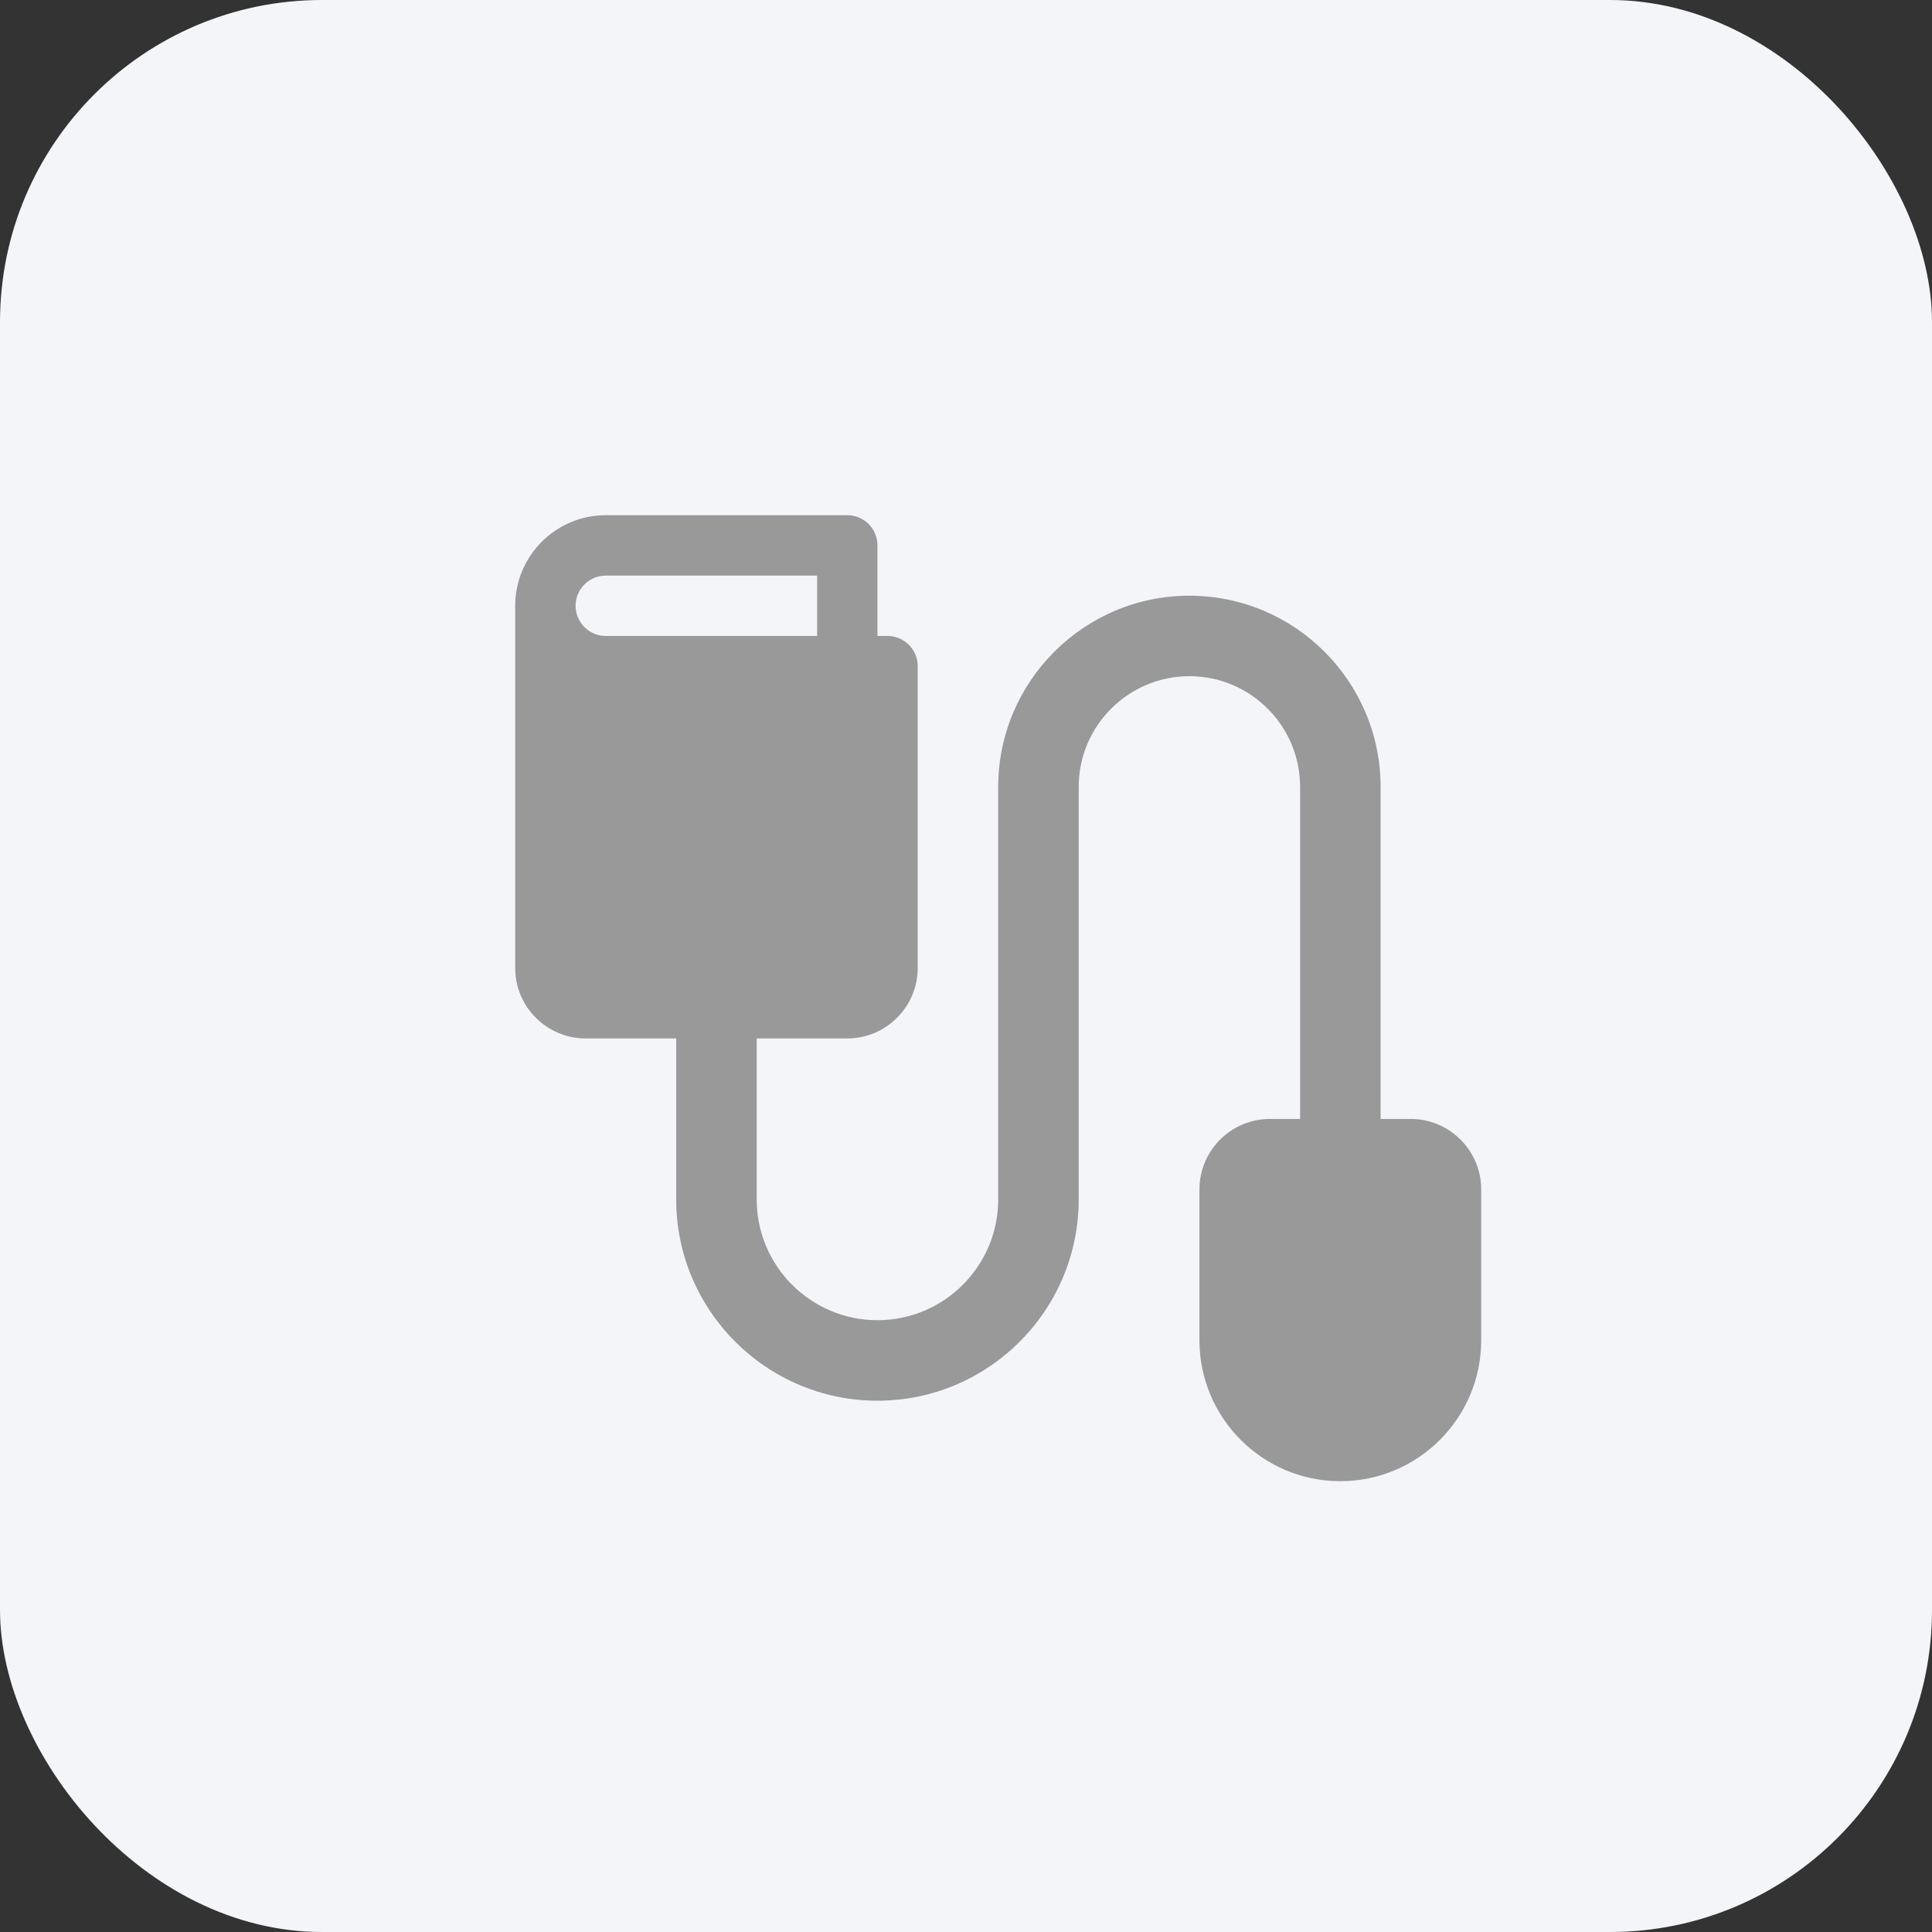
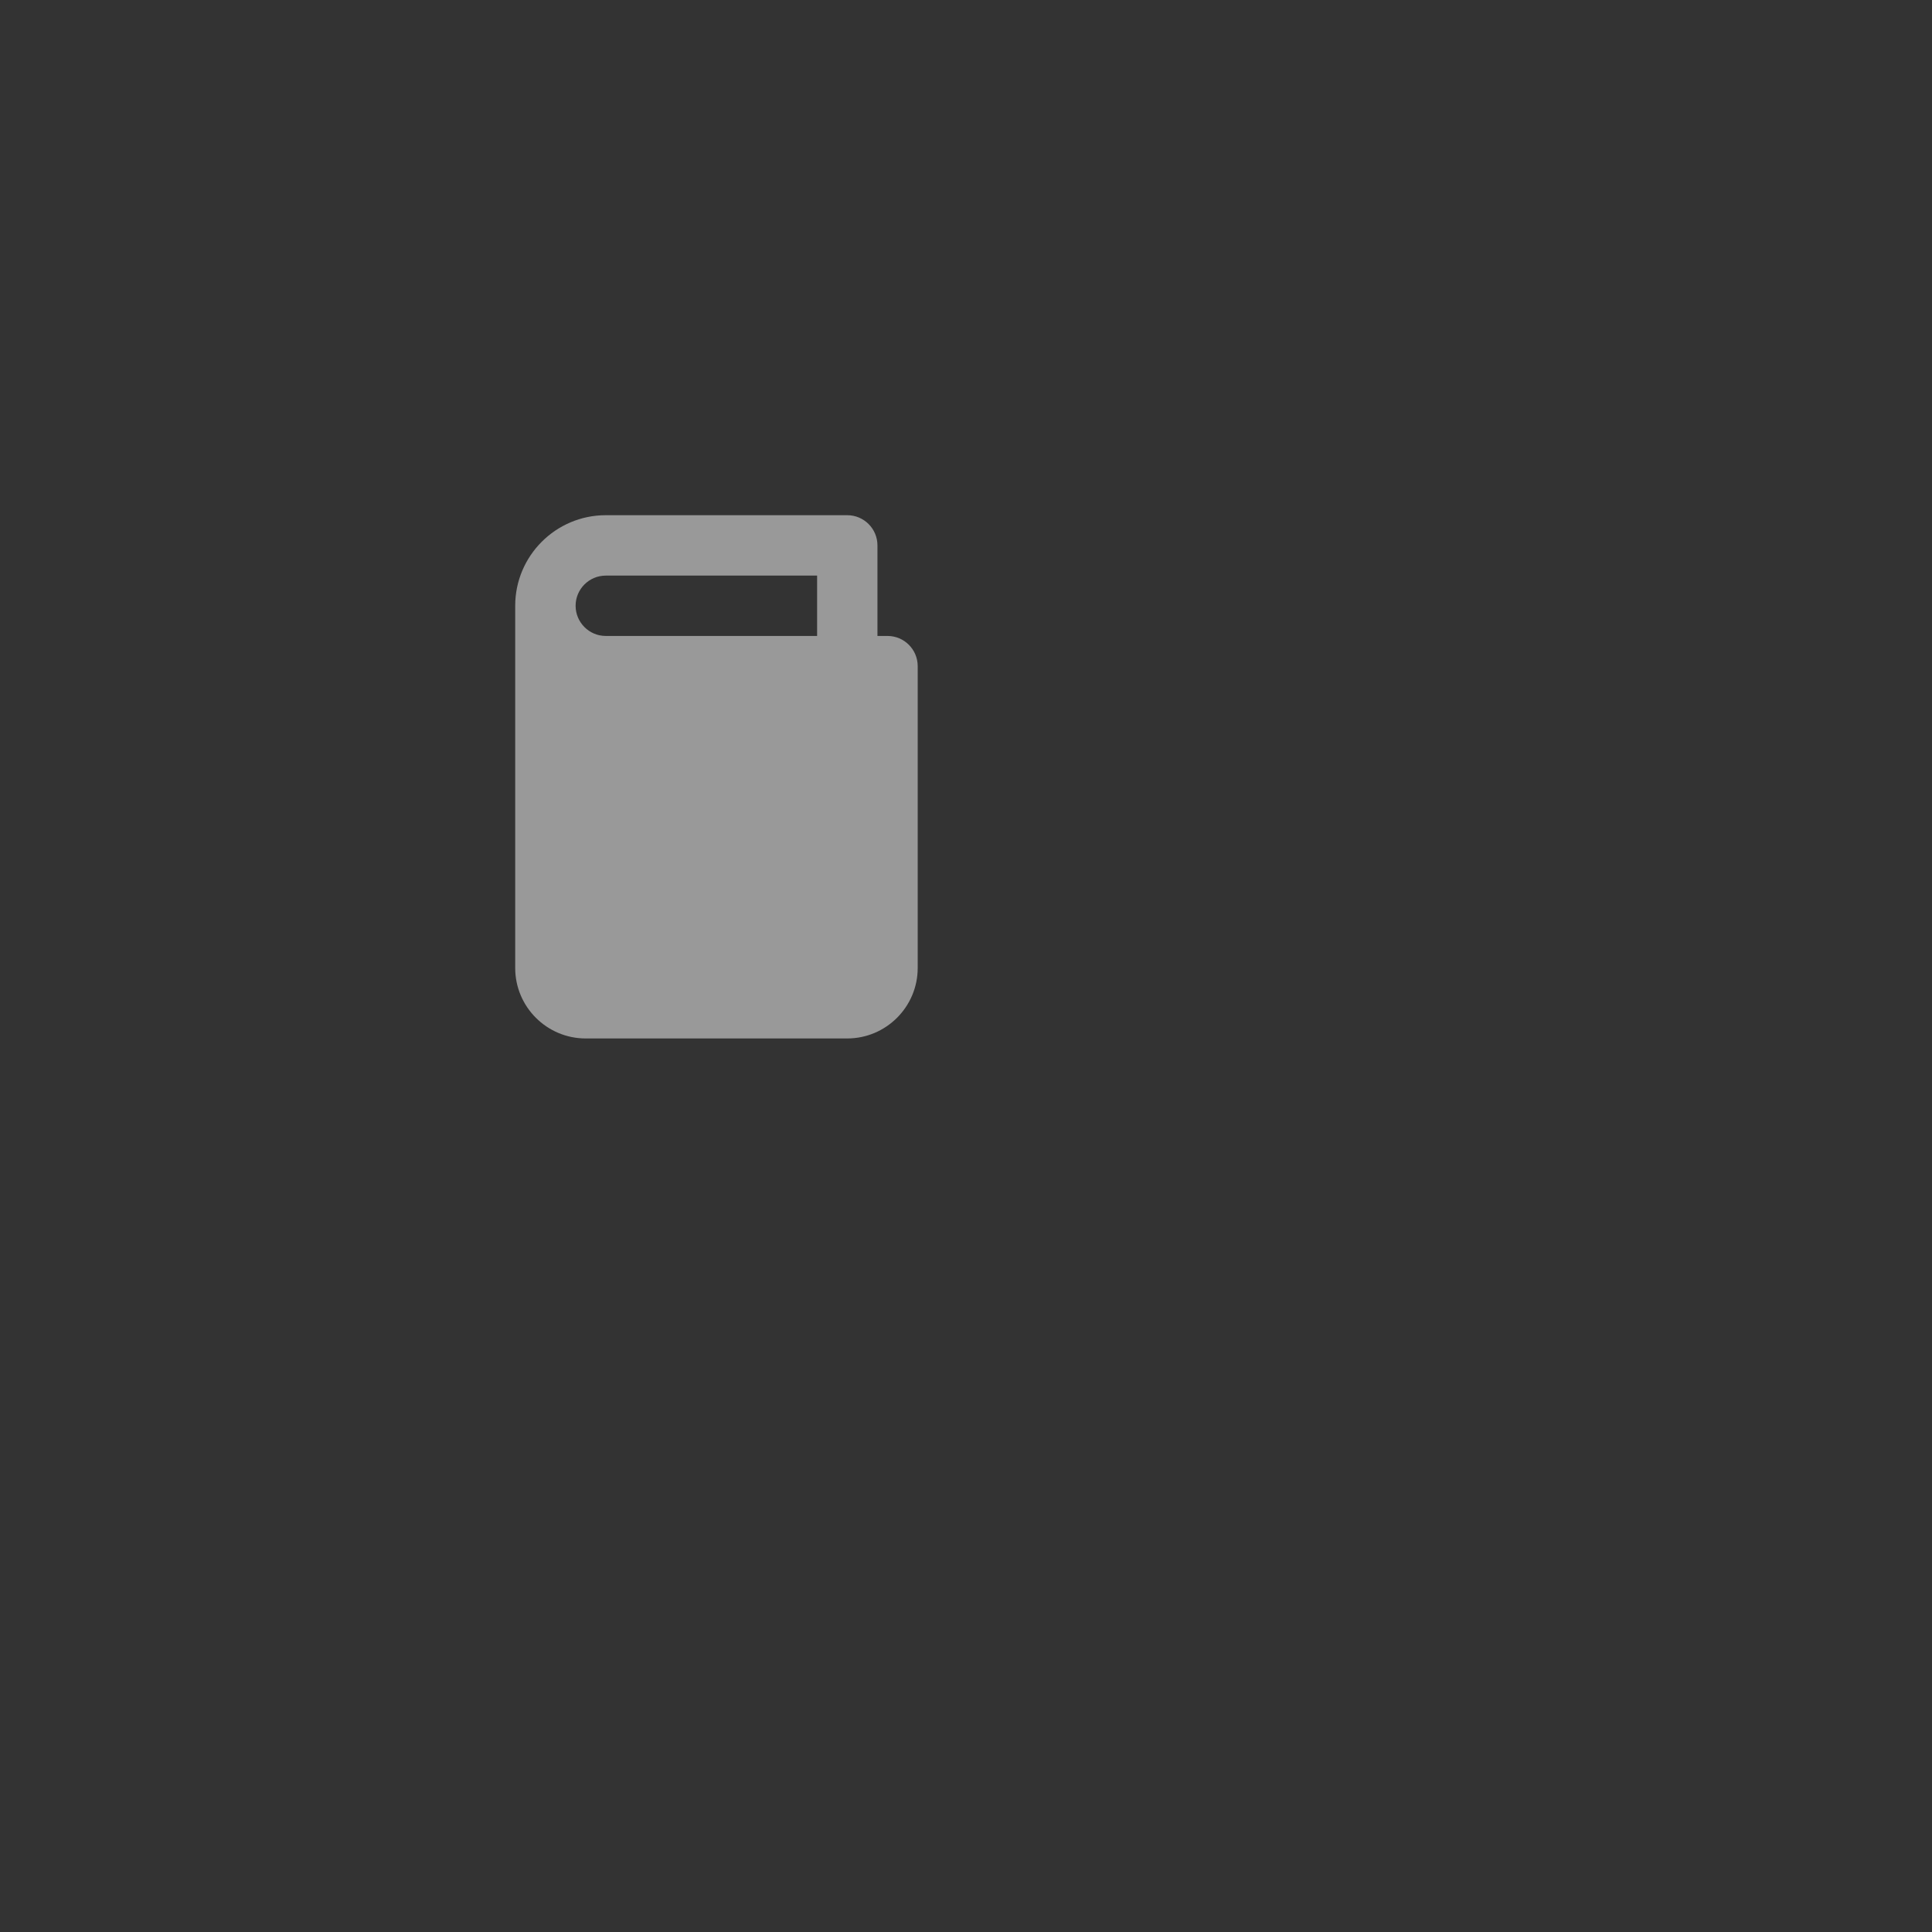
<svg xmlns="http://www.w3.org/2000/svg" width="30" height="30" viewBox="0 0 30 30" fill="none">
  <rect x="0" y="0" width="30" height="30" fill="#333333" stroke="none" />
-   <rect width="30" height="30" rx="5" fill="#F4F5F8" />
  <g clip-path="url(#clip0_748_4193)">
-     <path d="M20.812 23C19.606 23 18.625 22.019 18.625 20.812V18.469C18.625 17.866 19.116 17.375 19.719 17.375H21.906C22.509 17.375 23 17.866 23 18.469V20.812C23 22.019 22.019 23 20.812 23Z" fill="#999999" />
-     <path d="M13.625 21.75C11.902 21.75 10.5 20.348 10.5 18.625V15.812H11.75V18.625C11.75 19.659 12.591 20.5 13.625 20.5C14.659 20.5 15.5 19.659 15.5 18.625V12.219C15.5 10.582 16.832 9.25 18.469 9.25C20.106 9.25 21.438 10.582 21.438 12.219V17.844H20.188V12.219C20.188 11.271 19.417 10.5 18.469 10.5C17.521 10.5 16.75 11.271 16.75 12.219V18.625C16.75 20.348 15.348 21.75 13.625 21.75Z" fill="#999999" />
    <path d="M13.156 16.125H9.094C8.491 16.125 8 15.634 8 15.031V9.406C8 8.631 8.631 8 9.406 8H13.156C13.415 8 13.625 8.21 13.625 8.469V9.875H13.781C14.04 9.875 14.25 10.085 14.25 10.344V15.031C14.25 15.634 13.759 16.125 13.156 16.125ZM9.406 8.938C9.148 8.938 8.938 9.148 8.938 9.406C8.938 9.664 9.148 9.875 9.406 9.875H12.688V8.938H9.406Z" fill="#999999" />
  </g>
  <defs>
    <clipPath id="clip0_748_4193">
      <rect width="15" height="15" fill="white" transform="translate(8 8)" />
    </clipPath>
  </defs>
</svg>